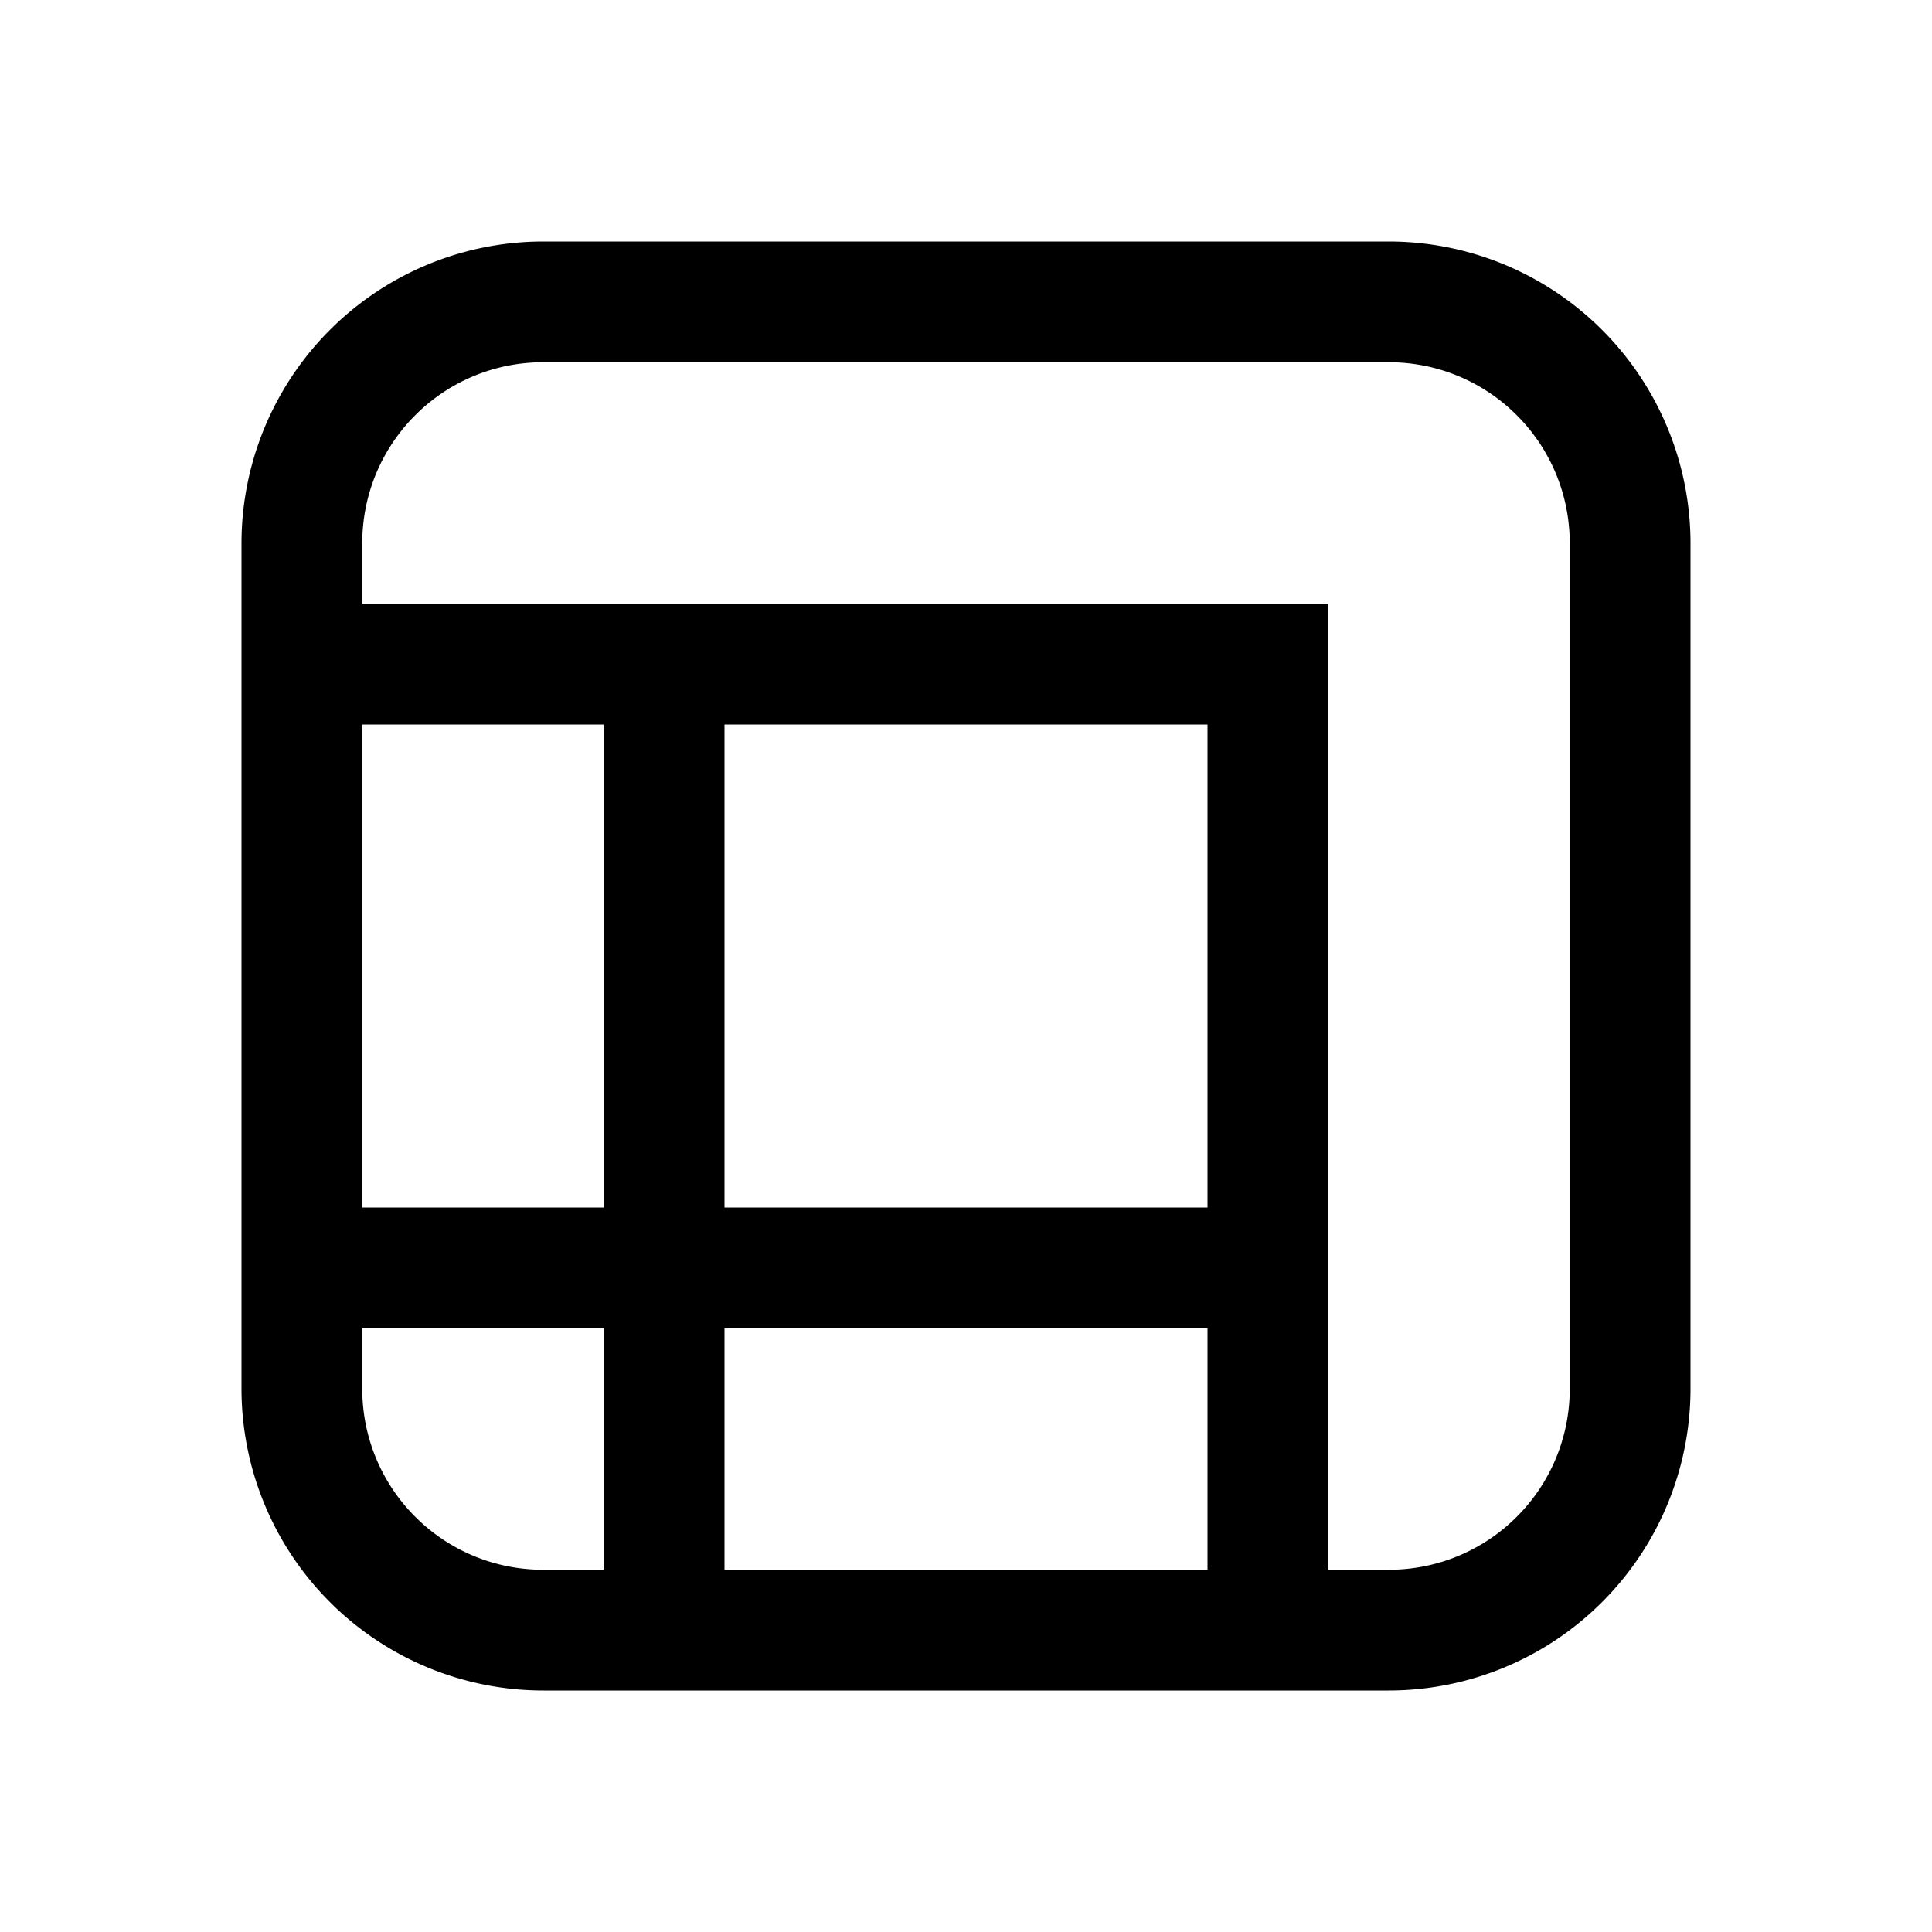
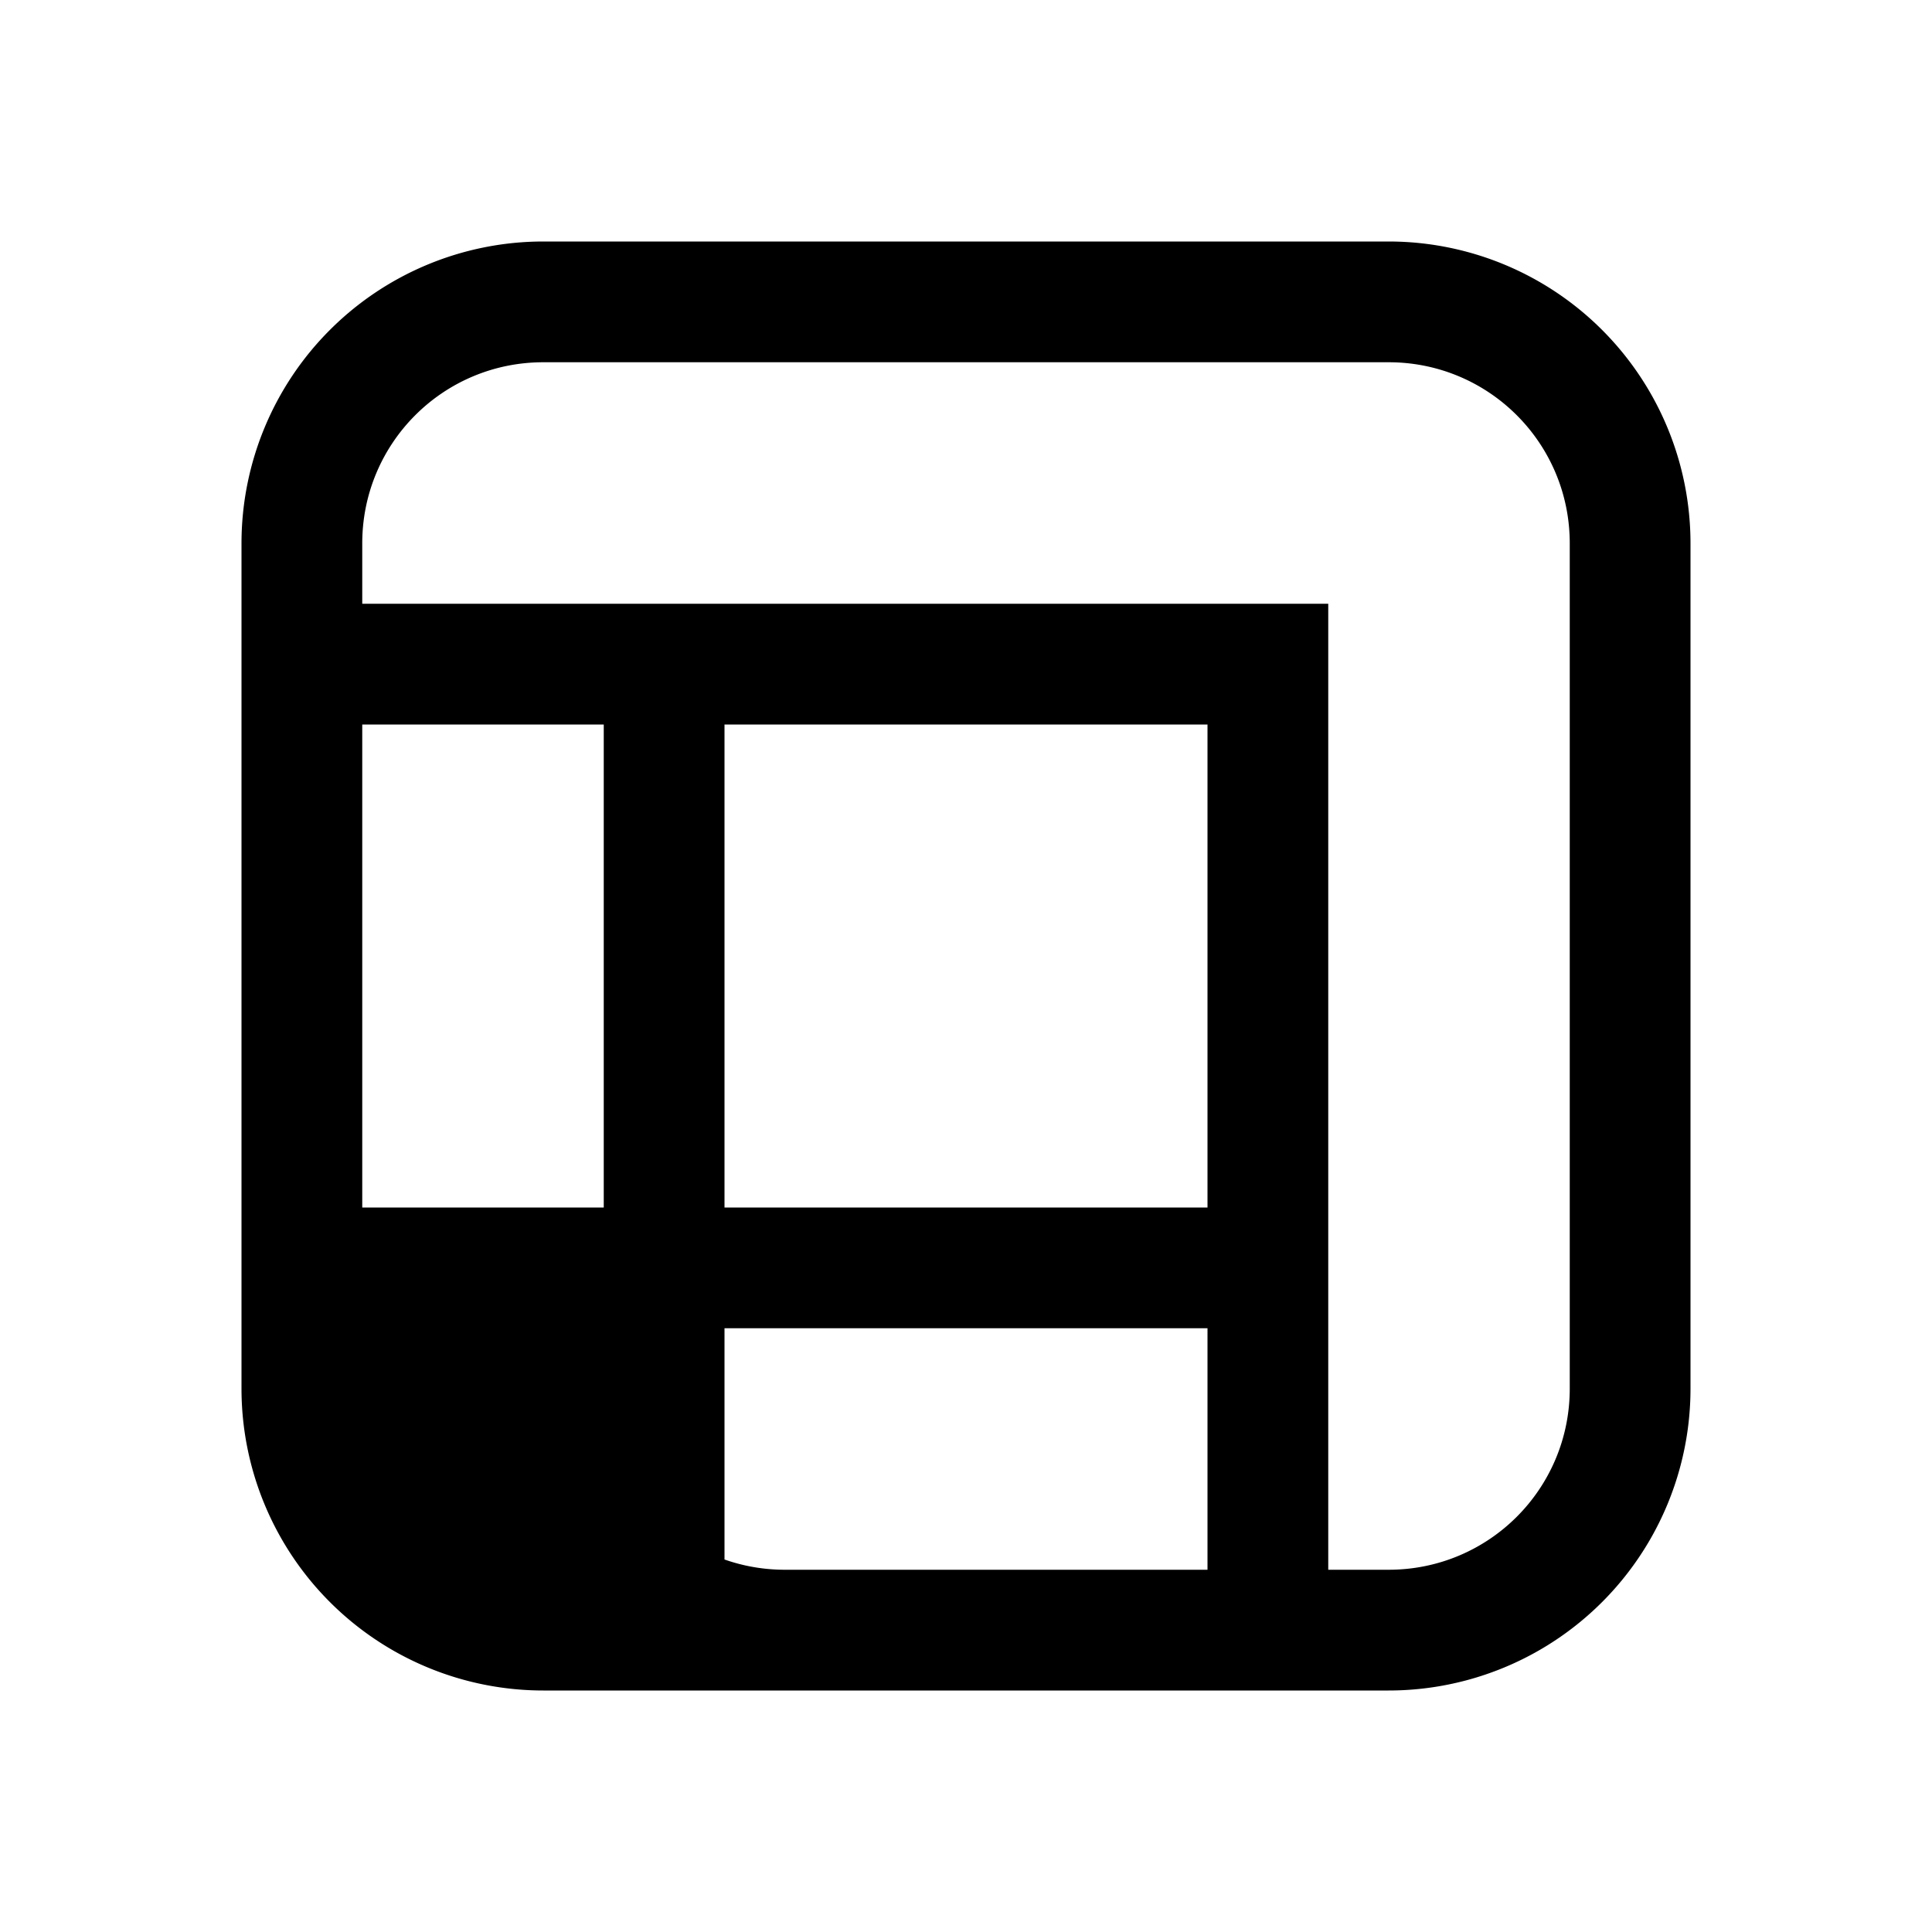
<svg xmlns="http://www.w3.org/2000/svg" width="16" height="16" viewBox="0 0 16 16">
-   <path d="M11.5 2A2.5 2.5 0 0 1 14 4.5v7a2.5 2.5 0 0 1-2.5 2.5h-7A2.5 2.5 0 0 1 2 11.5v-7A2.5 2.5 0 0 1 4.5 2h7ZM3 6v4h2V6H3Zm3 0v4h4V6H6Zm4 7v-2H6v2h4Zm-5 0v-2H3v.5c0 .83.67 1.5 1.5 1.5H5ZM3 4.5V5h8v8h.5c.83 0 1.5-.67 1.5-1.5v-7c0-.83-.67-1.5-1.5-1.5h-7C3.67 3 3 3.67 3 4.5Z" />
+   <path d="M11.5 2A2.5 2.5 0 0 1 14 4.5v7a2.5 2.5 0 0 1-2.5 2.5h-7A2.5 2.5 0 0 1 2 11.5v-7A2.5 2.5 0 0 1 4.5 2h7ZM3 6v4h2V6H3Zm3 0v4h4V6H6Zm4 7v-2H6v2h4Zm-5 0v-2v.5c0 .83.67 1.5 1.5 1.5H5ZM3 4.5V5h8v8h.5c.83 0 1.5-.67 1.5-1.5v-7c0-.83-.67-1.5-1.5-1.5h-7C3.67 3 3 3.67 3 4.5Z" />
</svg>